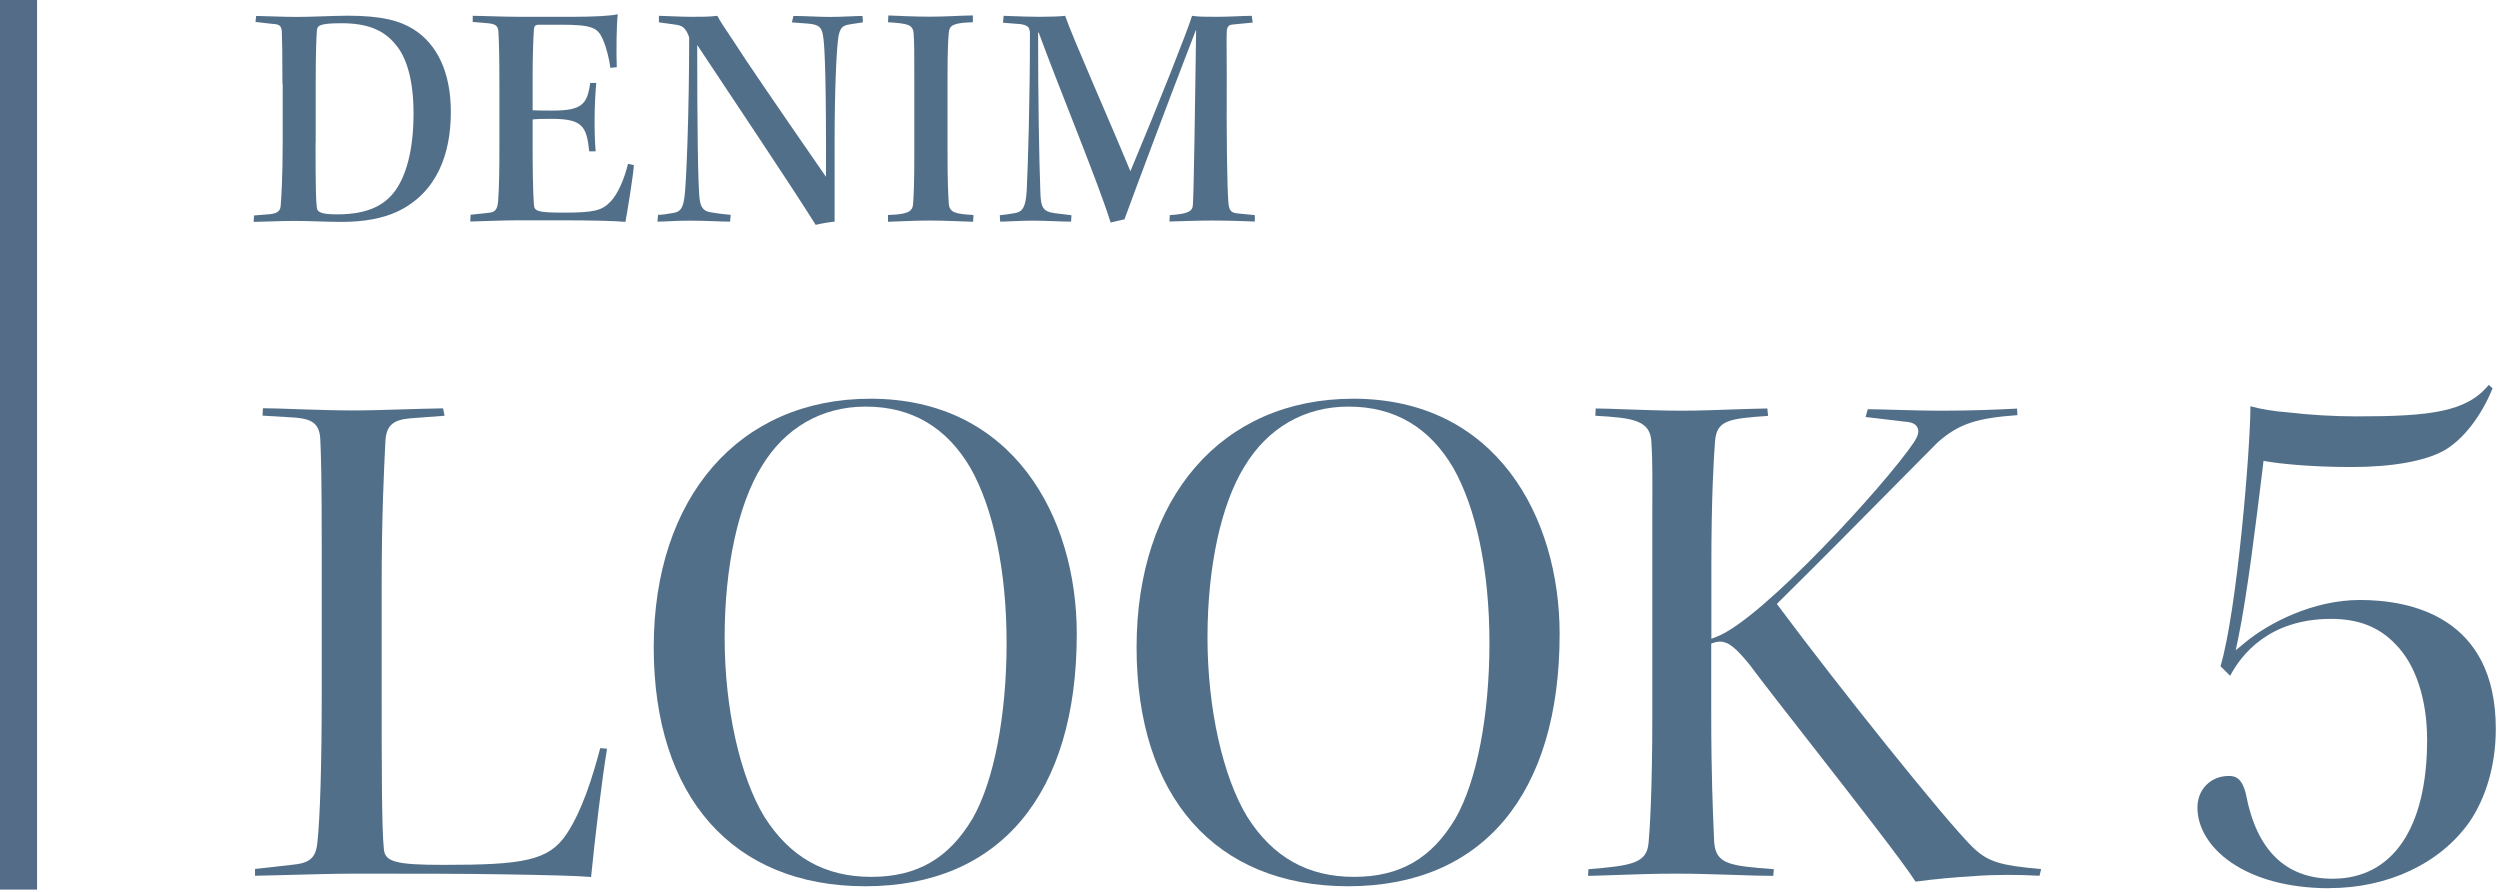
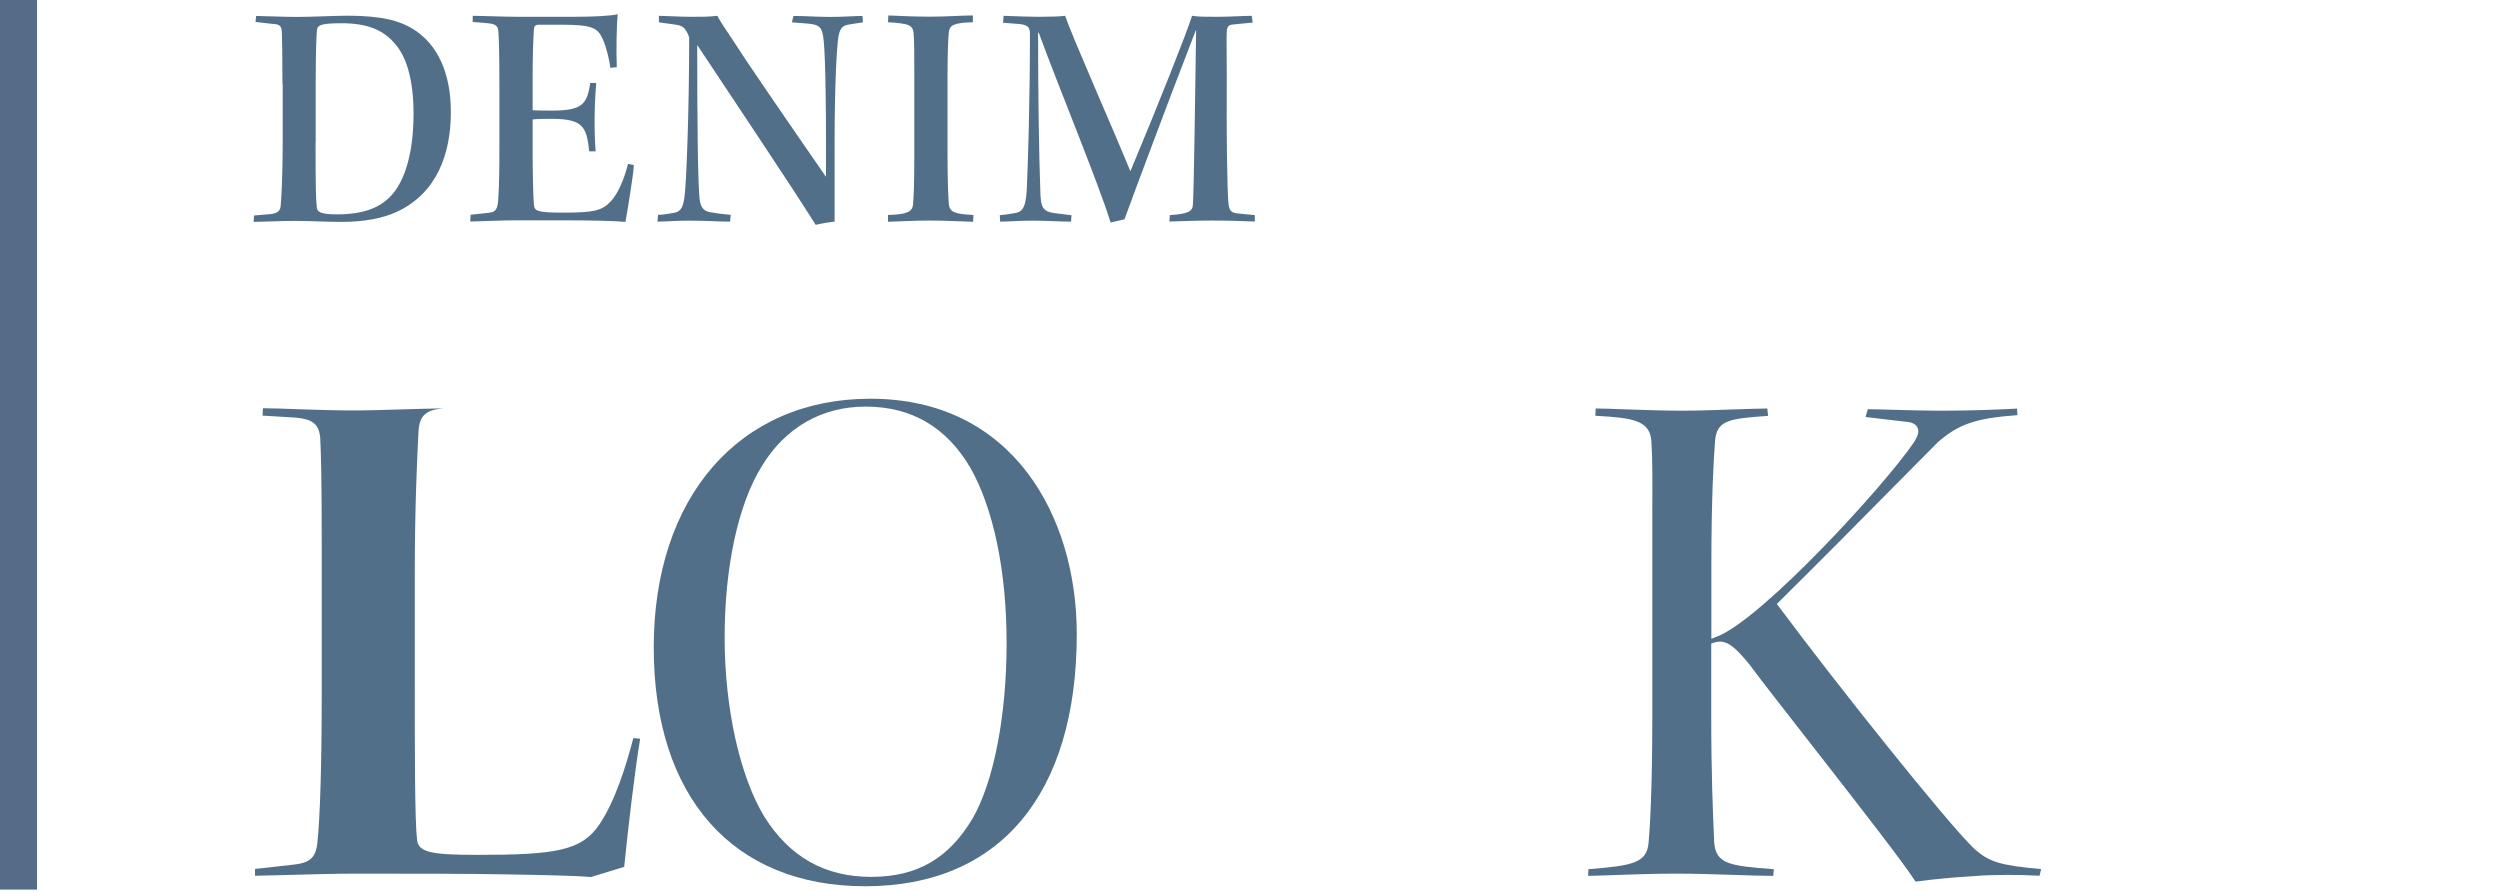
<svg xmlns="http://www.w3.org/2000/svg" id="_レイヤー_2" data-name="レイヤー 2" viewBox="0 0 202.34 72.23">
  <defs>
    <style>
      .cls-1 {
        fill: #526f89;
        stroke-width: 0px;
      }

      .cls-2 {
        fill: none;
        stroke: #546c87;
        stroke-miterlimit: 10;
        stroke-width: 3px;
      }
    </style>
  </defs>
  <g id="txt">
    <g>
      <g>
-         <path class="cls-1" d="M47.84,70.98c-1.17-.1-3.42-.15-6.77-.21-3.36-.06-7.71-.06-12.31-.06-1.59,0-3.81.06-5.59.11-1.03.03-1.94.05-2.53.06v-.55l2.94-.33c1.47-.13,1.96-.54,2.1-1.74.23-2.05.36-6.45.36-12.4v-11.4c0-5.7-.06-7.78-.12-8.96-.08-1.28-.76-1.58-1.99-1.7l-2.68-.16.03-.6c.69,0,1.71.04,2.82.08,1.52.05,3.24.1,4.36.1,1.25,0,2.66-.04,4.23-.09,1-.03,2.05-.06,3.17-.08l.12.6-2.8.21c-1.42.13-1.92.61-1.99,1.88-.11,2.25-.3,6-.3,11.66v8.46c0,5.81,0,11.3.18,12.88.09,1.02,1,1.26,4.84,1.26,6.42,0,8.5-.33,9.94-2.49,1.28-1.92,2.13-4.69,2.73-6.96l.55.05c-.43,2.62-.97,7.14-1.29,10.37Z" />
+         <path class="cls-1" d="M47.84,70.98c-1.17-.1-3.42-.15-6.77-.21-3.36-.06-7.71-.06-12.31-.06-1.59,0-3.81.06-5.59.11-1.03.03-1.94.05-2.53.06v-.55l2.94-.33c1.47-.13,1.96-.54,2.1-1.74.23-2.05.36-6.45.36-12.4v-11.4c0-5.7-.06-7.78-.12-8.96-.08-1.28-.76-1.58-1.99-1.7l-2.68-.16.03-.6c.69,0,1.71.04,2.82.08,1.52.05,3.24.1,4.36.1,1.25,0,2.66-.04,4.23-.09,1-.03,2.05-.06,3.17-.08c-1.42.13-1.92.61-1.99,1.88-.11,2.25-.3,6-.3,11.66v8.46c0,5.81,0,11.3.18,12.88.09,1.02,1,1.26,4.84,1.26,6.42,0,8.5-.33,9.94-2.49,1.28-1.92,2.13-4.69,2.73-6.96l.55.05c-.43,2.62-.97,7.14-1.29,10.37Z" />
        <path class="cls-1" d="M70.03,71.73c-10.72,0-17.12-7.23-17.12-19.34s6.88-20.12,17.54-20.12c11.55,0,16.7,9.56,16.7,19.04,0,12.98-6.24,20.42-17.12,20.42ZM70.03,32.91c-3.53,0-6.51,1.72-8.39,4.85-1.9,3.08-2.99,8.13-2.99,13.85s1.24,11.26,3.23,14.52c2.07,3.26,4.9,4.84,8.63,4.84s6.29-1.5,8.21-4.73c1.72-3,2.75-8.31,2.75-14.21s-1.09-10.91-2.92-14.15c-1.93-3.3-4.77-4.97-8.46-4.97h-.06Z" />
-         <path class="cls-1" d="M109.11,71.73c-10.72,0-17.12-7.23-17.12-19.34s6.88-20.12,17.54-20.12c11.55,0,16.7,9.56,16.7,19.04,0,12.98-6.24,20.42-17.12,20.42ZM109.11,32.91c-3.52,0-6.51,1.72-8.39,4.85-1.9,3.08-2.99,8.13-2.99,13.85s1.24,11.26,3.23,14.52c2.07,3.26,4.9,4.84,8.63,4.84s6.29-1.5,8.21-4.73c1.72-3,2.75-8.31,2.75-14.21s-1.09-10.91-2.92-14.15c-1.93-3.3-4.77-4.97-8.46-4.97h-.06Z" />
        <path class="cls-1" d="M155.03,71.35c-.95-1.51-4.67-6.27-8.27-10.89-2.1-2.69-4.09-5.23-5.19-6.71-1.03-1.24-1.64-1.82-2.37-1.82-.15,0-.31.03-.47.08l-.23.08v5.7c0,4.97.14,8.03.21,9.68l.03.72c.15,1.75,1.24,1.89,4.83,2.16l-.05.54c-.92,0-2.04-.04-3.22-.08-1.55-.05-3.15-.1-4.63-.1-1.71,0-3.47.06-4.88.11-.87.03-1.65.06-2.26.07l.03-.54c3.58-.29,4.73-.5,4.87-2.15.1-.99.3-4.37.3-10.05v-12.42c0-1.55,0-2.88,0-4.01.01-2.85.02-4.57-.07-5.91-.07-1.79-1.45-1.99-4.54-2.16l.03-.59c.61,0,1.46.04,2.39.07,1.48.05,3.15.11,4.55.11s3-.06,4.4-.11c.97-.03,1.86-.06,2.55-.07l.06.6c-3.17.22-4.15.35-4.29,2.03-.11,1.4-.3,4.58-.3,10.11v5.9l.46-.18c3.66-1.42,13.64-12.31,15.94-15.73.23-.36.47-.81.28-1.19s-.65-.45-1.07-.48l-3.13-.37.18-.63c.67,0,1.4.03,2.2.05,1.14.03,2.43.07,3.9.07,2.38,0,4.63-.1,5.98-.17l.03.53c-3.21.24-4.71.65-6.47,2.22-.88.88-2.07,2.09-3.45,3.48-2.74,2.78-6.16,6.23-9.34,9.37l-.21.21.18.24c4.72,6.35,13.51,17.35,15.7,19.48,1.25,1.19,2.28,1.45,5.51,1.74l-.13.54c-.87-.05-1.73-.07-2.58-.07-.94,0-1.83.03-2.64.09-1.66.1-3.27.25-4.78.45Z" />
-         <path class="cls-1" d="M188.54,71.89c-6.94,0-10.69-3.36-10.69-6.53,0-1.48,1.08-2.56,2.56-2.56.51,0,1.07.18,1.37,1.5.86,4.52,3.22,6.82,7.01,6.82,4.86,0,7.65-4.1,7.65-11.24,0-3.29-.93-6.11-2.56-7.74-1.33-1.4-2.99-2.05-5.22-2.05-5.04,0-7.29,2.94-8.16,4.61l-.78-.78c1.35-4.57,2.42-17.66,2.42-21.04.81.23,1.9.41,3.09.5,1.69.2,3.66.32,5.51.32,5.99,0,8.9-.36,10.69-2.55l.31.28c-.93,2.28-2.39,4.15-3.92,5.03-1.56.87-4.23,1.34-7.52,1.34s-5.72-.27-6.75-.44l-.35-.06-.06.52c-.56,4.57-1.25,10.26-1.99,13.86l-.2.95.75-.62c1.92-1.59,5.51-3.45,9.3-3.45,4.11,0,11,1.36,11,10.43,0,2.86-.76,5.54-2.15,7.56-2.36,3.34-6.59,5.33-11.31,5.33Z" />
      </g>
      <g>
        <path class="cls-1" d="M22.86,6.77c0-2.37-.03-3.61-.05-4.21-.03-.47-.21-.6-.7-.62l-1.43-.16.05-.49c.57,0,2.13.08,3.25.08,1.22,0,2.57-.08,4.11-.1,2.86,0,4.26.42,5.33,1.07,1.98,1.22,3.07,3.54,3.07,6.73,0,3.41-1.14,6.55-4.34,8.06-1.17.55-2.73.83-4.47.83-1.3,0-2.57-.08-3.85-.08-1.14,0-2.81.08-3.3.08l.03-.52,1.2-.1c.7-.05.94-.26.96-.73.05-.55.16-2.39.16-5.12v-4.71ZM25.54,11.55c0,3.61.03,4.6.1,5.23.03.39.34.57,1.66.57,2.57,0,3.9-.81,4.71-1.95.83-1.17,1.46-3.17,1.46-6.21,0-2.73-.57-4.58-1.48-5.62-.94-1.14-2.26-1.69-4.34-1.69-1.85,0-1.95.21-2,.57-.03.39-.1,1.43-.1,4.52v4.58Z" />
        <path class="cls-1" d="M38.27,1.28c.68,0,2.5.08,3.77.08h4.32c1.74,0,3.15-.08,3.64-.21-.1.73-.13,3.12-.08,4.29l-.52.05c-.1-.73-.29-1.56-.6-2.29-.42-.94-.81-1.2-3.41-1.2h-1.74c-.34,0-.42.1-.44.42-.05.81-.1,2.11-.1,3.72v2.78c.31.03,1.22.03,1.59.03,2.39,0,2.83-.49,3.07-2.24h.49c-.16,1.72-.18,3.98-.05,5.54h-.52c-.21-2-.52-2.63-3.02-2.63-.44,0-1.27,0-1.56.05v2.39c0,1.61.03,3.54.1,4.47.03.55.23.68,2.39.68,2.44,0,3.12-.16,3.8-.88.65-.65,1.17-2,1.43-3.07l.47.1c0,.57-.55,3.93-.68,4.6-.86-.08-2.5-.13-5.59-.13h-3.02c-1.3,0-3.12.08-3.95.1l.03-.55,1.48-.16c.49-.05.7-.23.75-1.01.08-1.04.1-2.52.1-4.24v-5.07c0-2.16-.03-3.56-.08-4.34-.03-.47-.23-.62-.86-.68l-1.22-.1v-.52Z" />
        <path class="cls-1" d="M53.33,1.28c.44,0,1.72.08,2.65.08.86,0,1.43,0,2.08-.08.21.42.6.99,1.38,2.16.75,1.2,3.51,5.23,7.41,10.87.03-7.64-.1-10.5-.21-11.23-.1-.88-.34-1.09-1.25-1.17l-1.3-.1.13-.52c.91,0,2.03.08,2.96.08.99,0,2.05-.08,2.63-.08l.03.52c-.49.08-.94.13-1.3.21-.39.1-.57.34-.68.94-.16,1.01-.31,4.39-.31,8.53v6.45c-.39.03-1.14.16-1.53.26-2.29-3.64-6.55-9.96-9.59-14.56,0,6.14.05,11.6.21,12.58.1.65.39.88.86.96.42.08,1.07.16,1.64.21l-.05.55c-.81,0-1.87-.08-3.28-.08-1.2,0-2,.08-2.6.08l.05-.55c.31,0,.83-.08,1.27-.16.62-.1.75-.52.86-1.22.16-.99.39-7.02.39-12.97-.08-.26-.16-.44-.34-.68-.18-.23-.44-.34-.94-.39l-1.17-.16v-.52Z" />
        <path class="cls-1" d="M74,6.27c0-2.03,0-2.76-.05-3.48-.03-.81-.44-.88-2.08-.99l.03-.55c.7.03,2.16.1,3.38.1s2.68-.1,3.46-.1v.55c-1.53.05-1.9.21-1.95.86-.05.52-.1,1.56-.1,3.48v6.32c0,2.16.05,3.22.1,4,.05.73.49.86,2,.94l-.03.55c-.88-.03-2.39-.1-3.54-.1s-2.63.08-3.35.1v-.55c1.51-.05,1.98-.23,2.03-.88.05-.6.1-1.59.1-4.03v-6.21Z" />
        <path class="cls-1" d="M81.22,1.28c1.25.05,2.24.08,2.91.08.91,0,1.72-.03,2.08-.08.57,1.69,3.61,8.53,5.28,12.58,2.29-5.46,4.63-11.39,4.99-12.58.55.08,1.09.08,2,.08,1.07,0,2.18-.08,2.83-.08l.08.55c-.47.03-1.3.13-1.66.16-.31.03-.44.23-.44.6-.03.47,0,1.59,0,3.46-.03,5.15.03,9.02.13,10.32.05.73.26.86.81.91l1.33.13v.52c-.57-.03-2.26-.08-3.48-.08-1.09,0-2.44.05-3.43.08l.03-.52c1.48-.1,1.85-.29,1.87-.86.08-1.3.18-8.45.26-14.09h-.03c-2.73,7.07-4.89,12.9-5.77,15.29l-1.12.26c-.99-3.2-4.21-10.97-5.82-15.37h-.05c0,5.3.08,10.14.18,12.77.03,1.38.18,1.72,1.22,1.85l1.3.16-.03.52c-.78,0-1.98-.08-3.09-.08s-2.13.08-2.65.08l-.03-.52c.42-.05.75-.08,1.14-.16.62-.08.96-.34,1.04-1.87.1-2.16.26-6.99.26-12.82l-.08-.29c-.08-.16-.36-.31-.83-.34l-1.27-.1.05-.55Z" />
      </g>
      <line class="cls-2" x1="1.5" x2="1.5" y2="72" />
    </g>
  </g>
</svg>